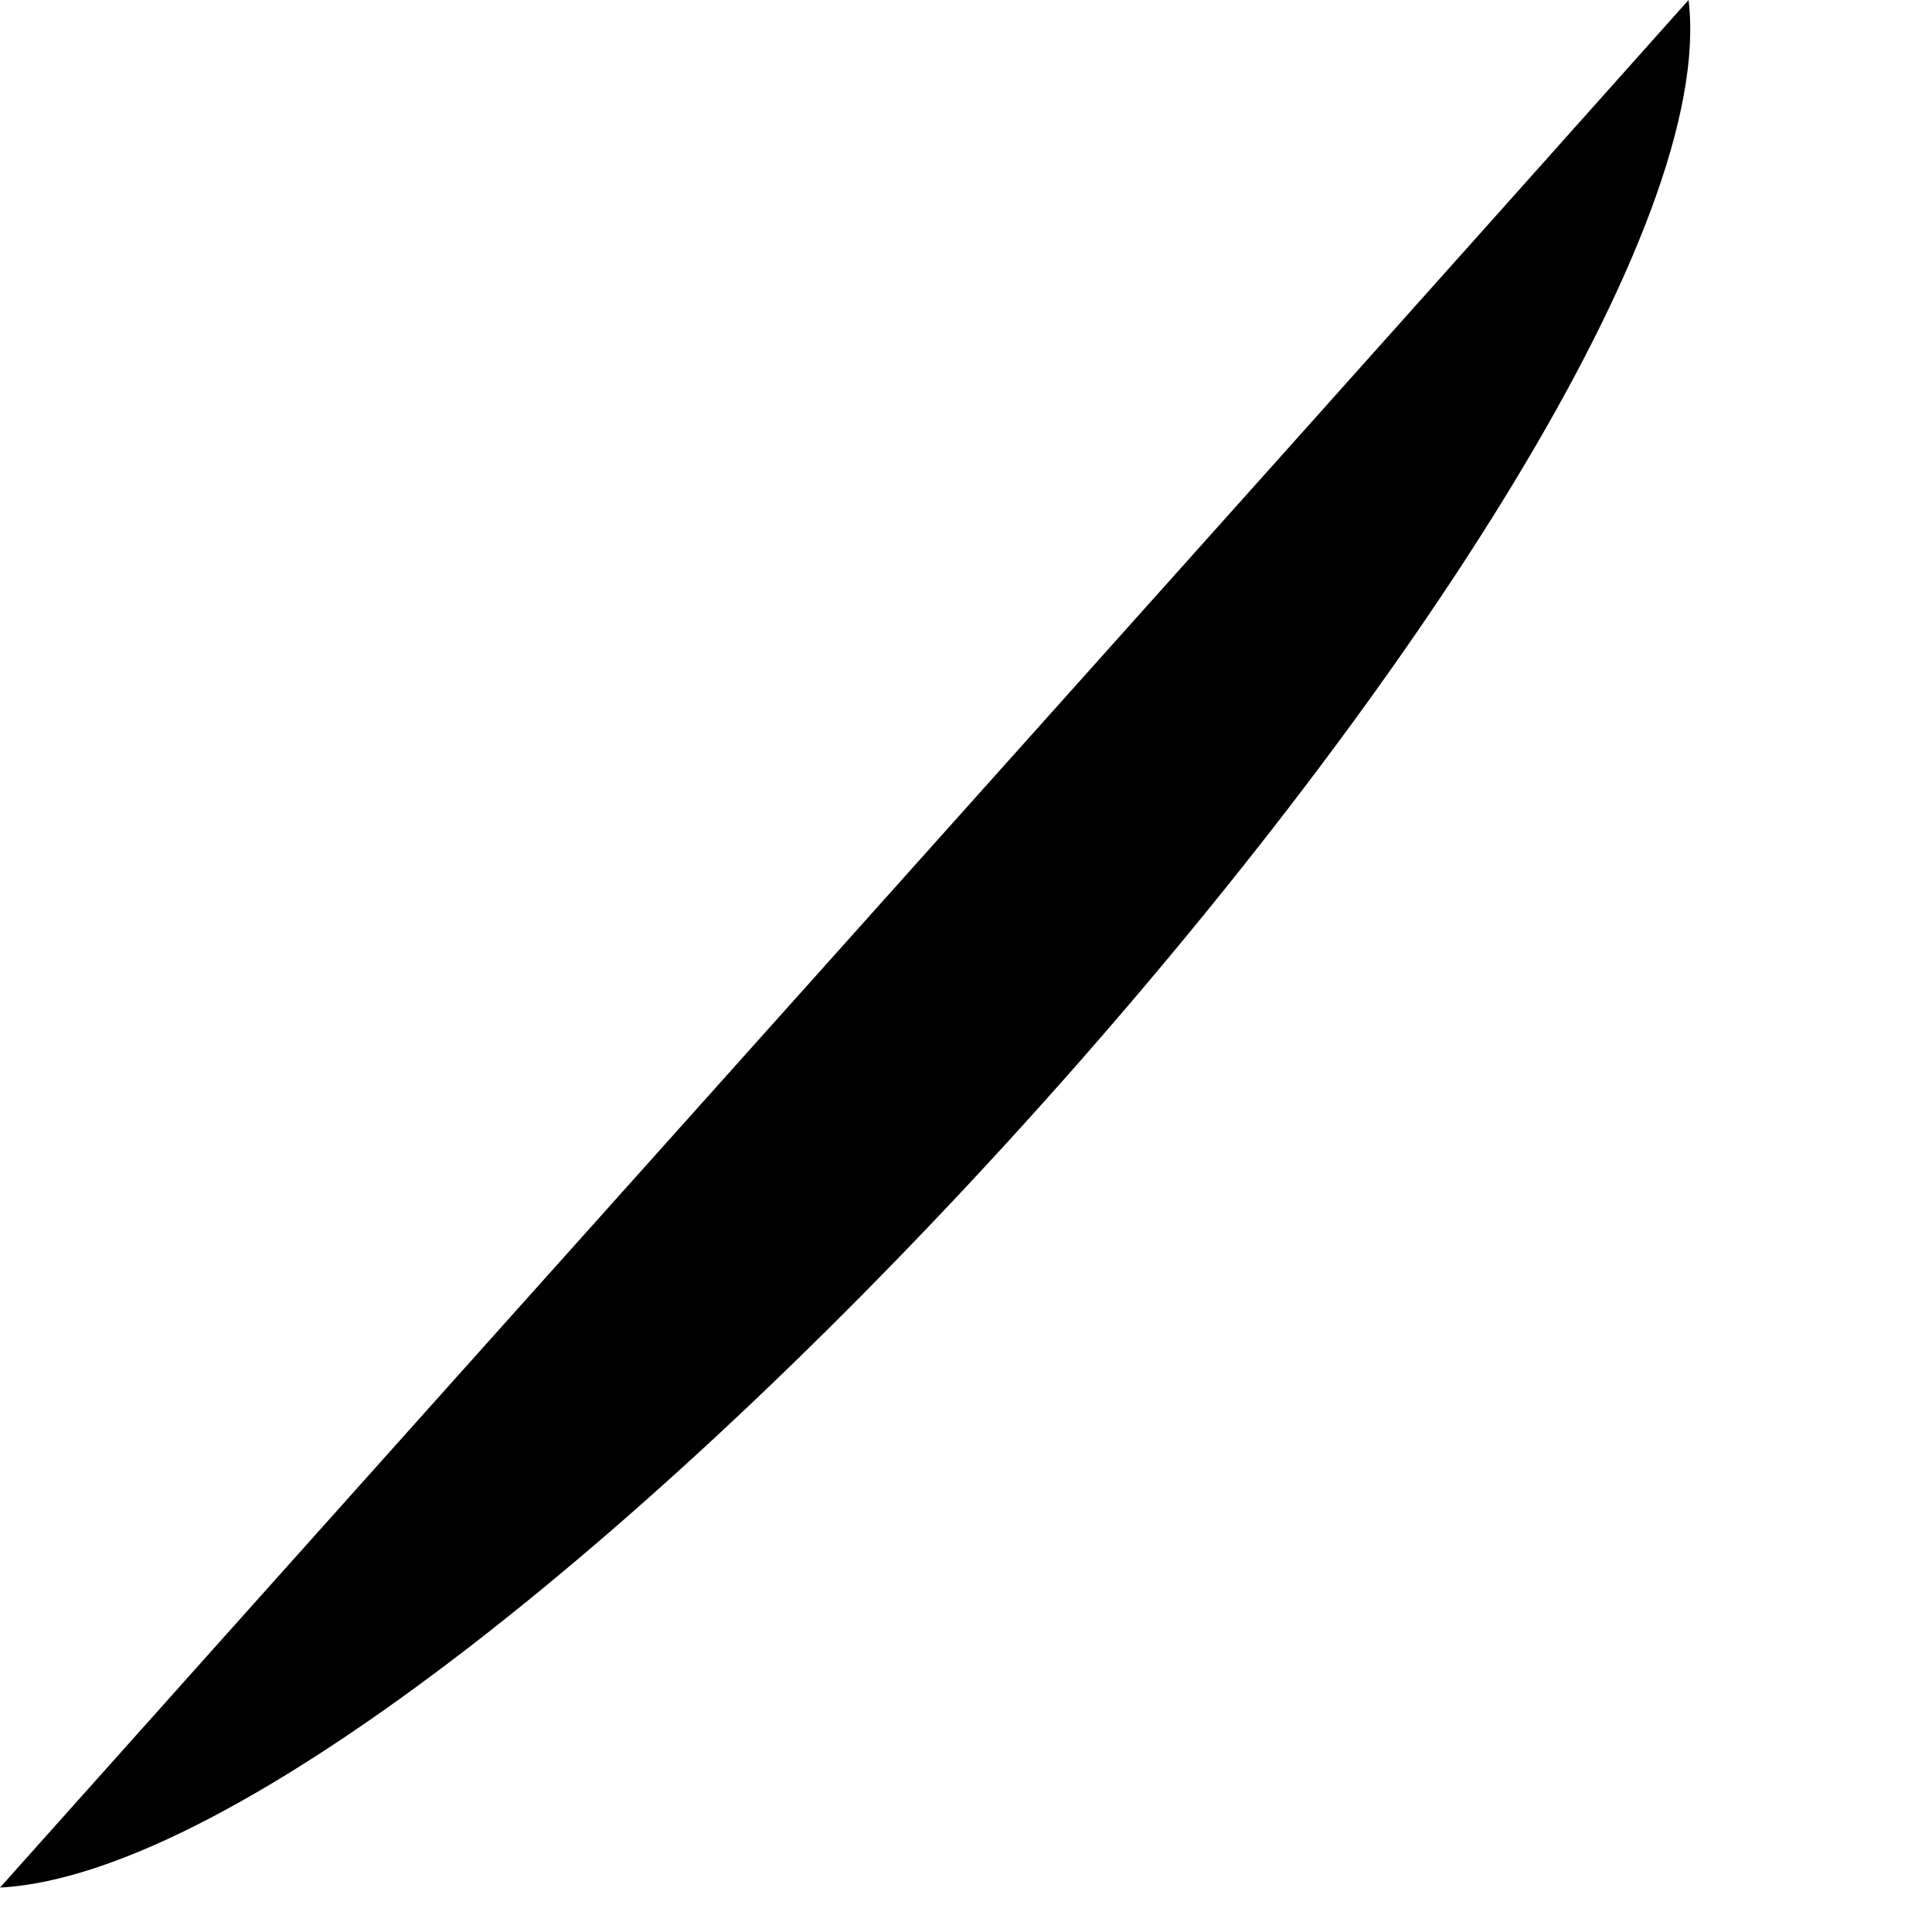
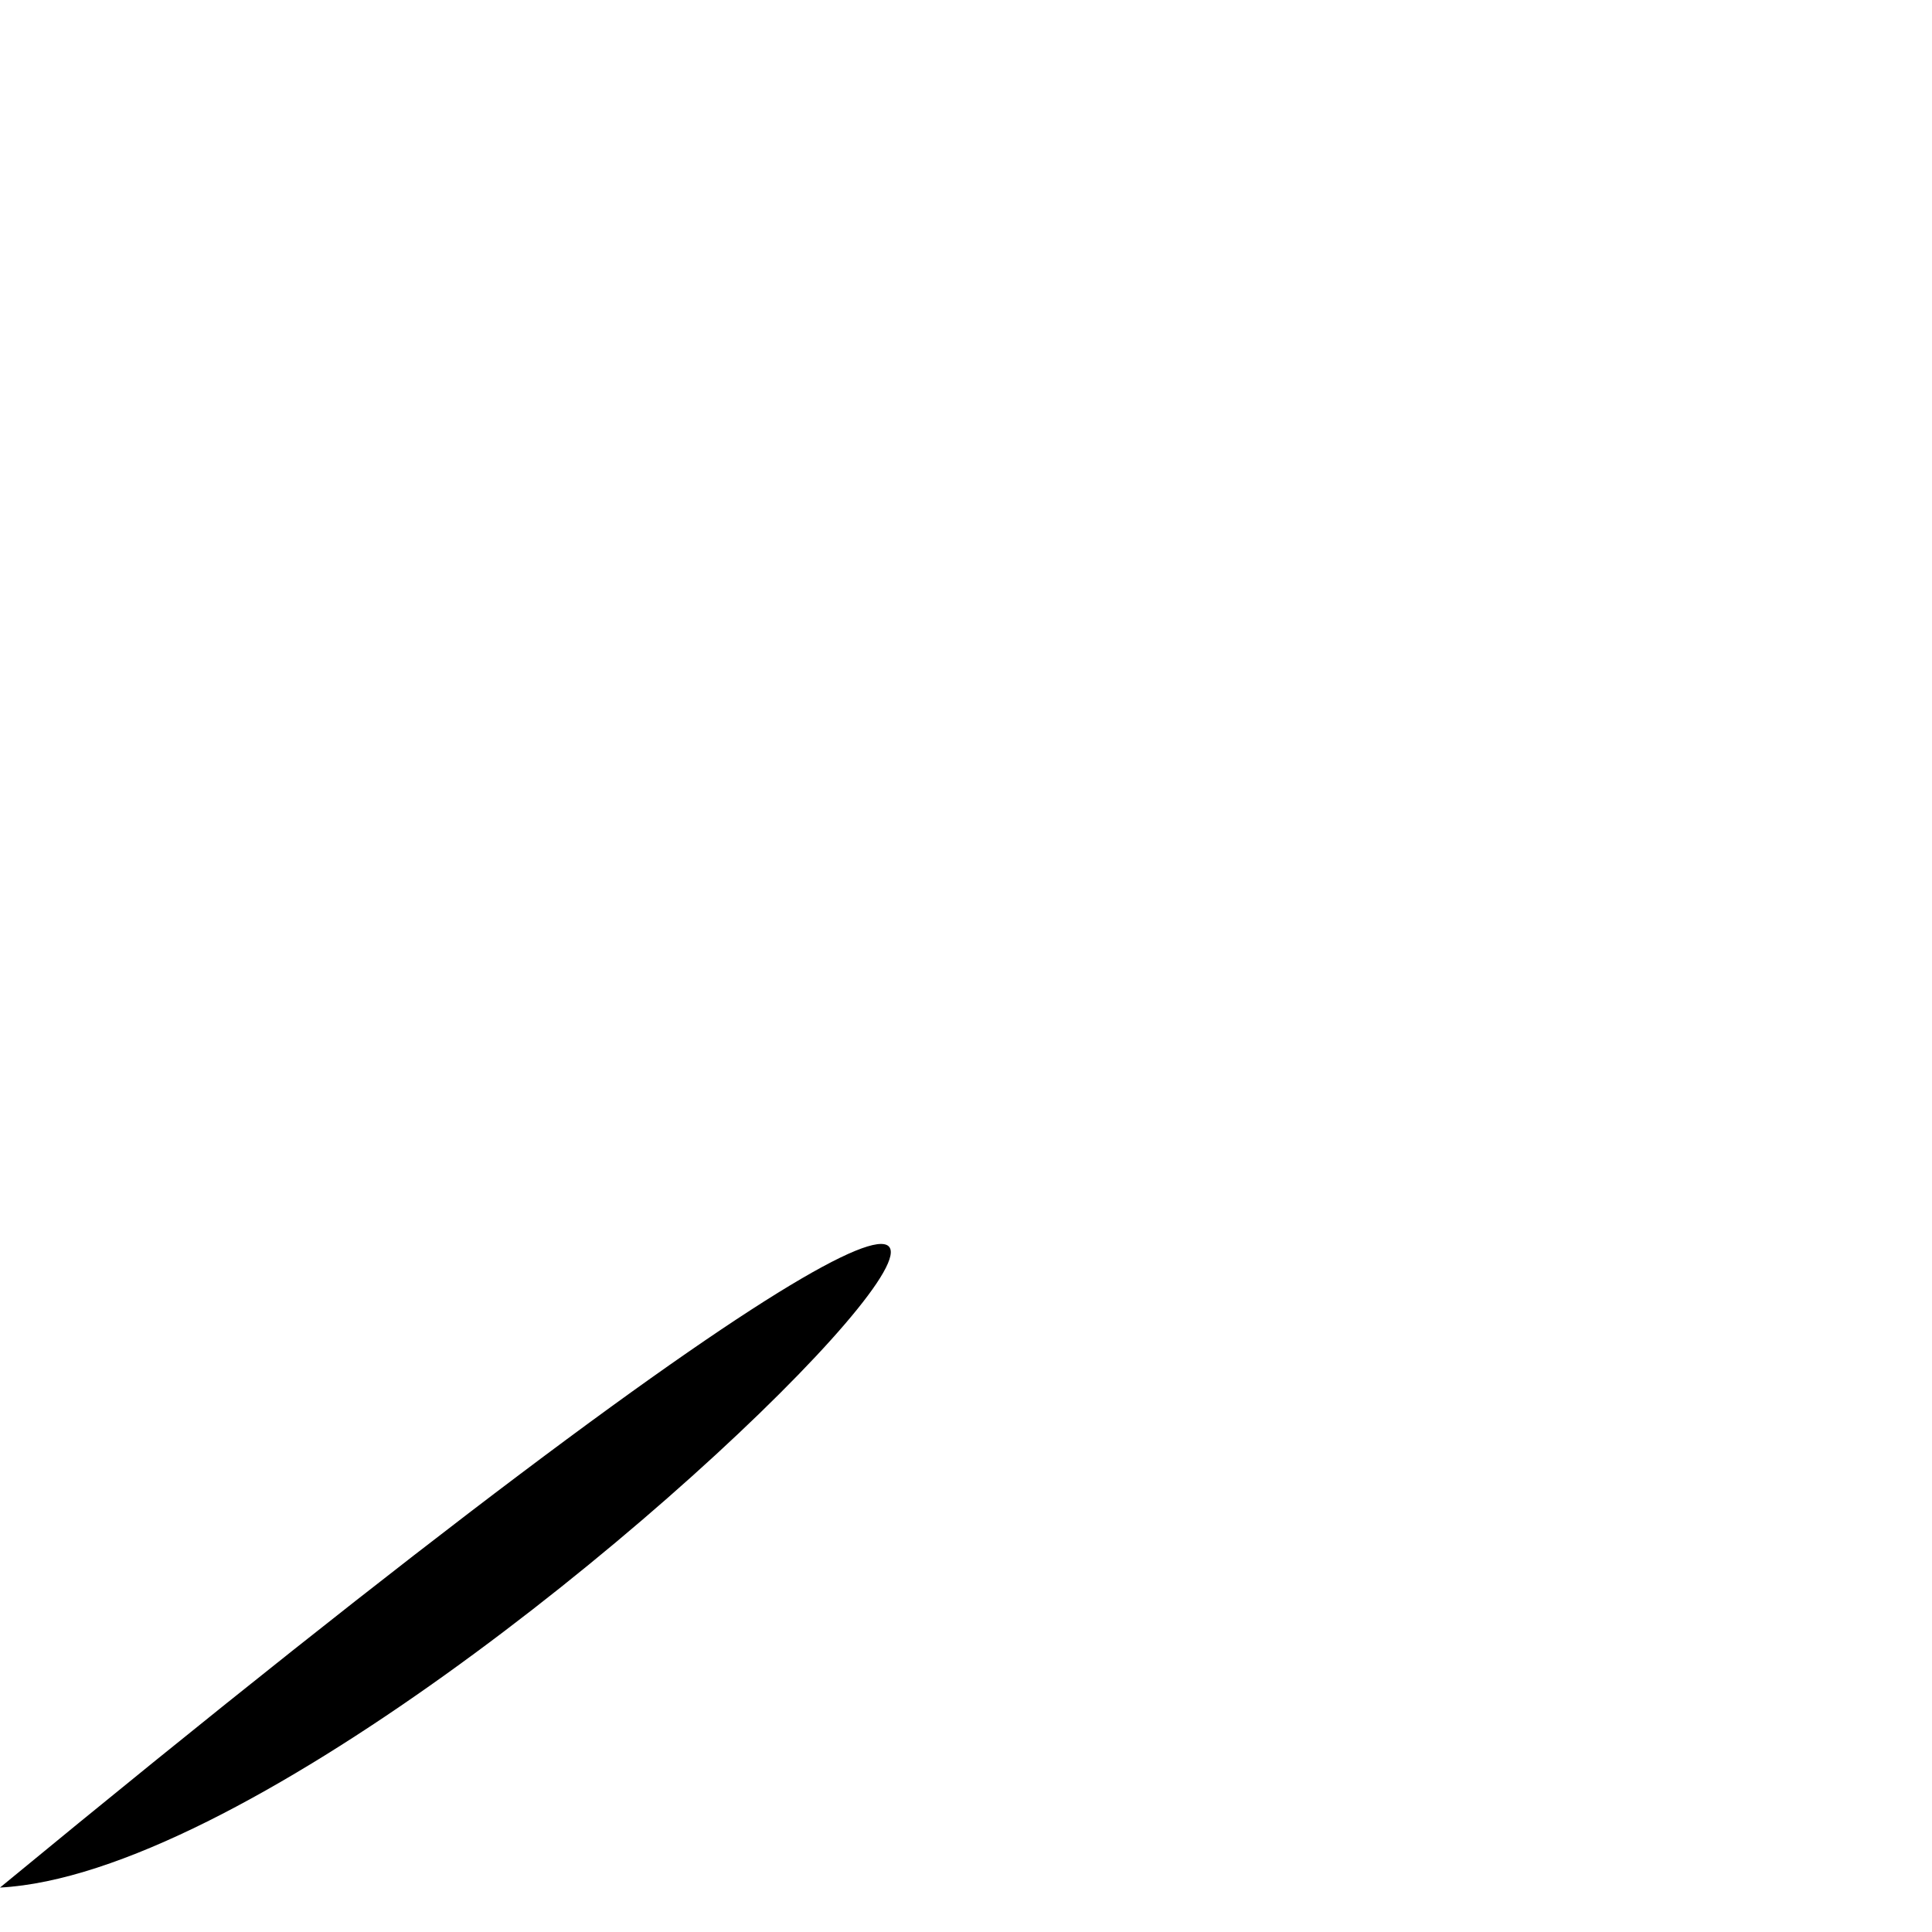
<svg xmlns="http://www.w3.org/2000/svg" fill="none" height="100%" overflow="visible" preserveAspectRatio="none" style="display: block;" viewBox="0 0 1 1" width="100%">
-   <path d="M0 0.977C0.31 0.63 0.593 0.315 0.874 0C0.902 0.234 0.245 0.964 0 0.977Z" fill="black" id="Vector" />
+   <path d="M0 0.977C0.902 0.234 0.245 0.964 0 0.977Z" fill="black" id="Vector" />
</svg>